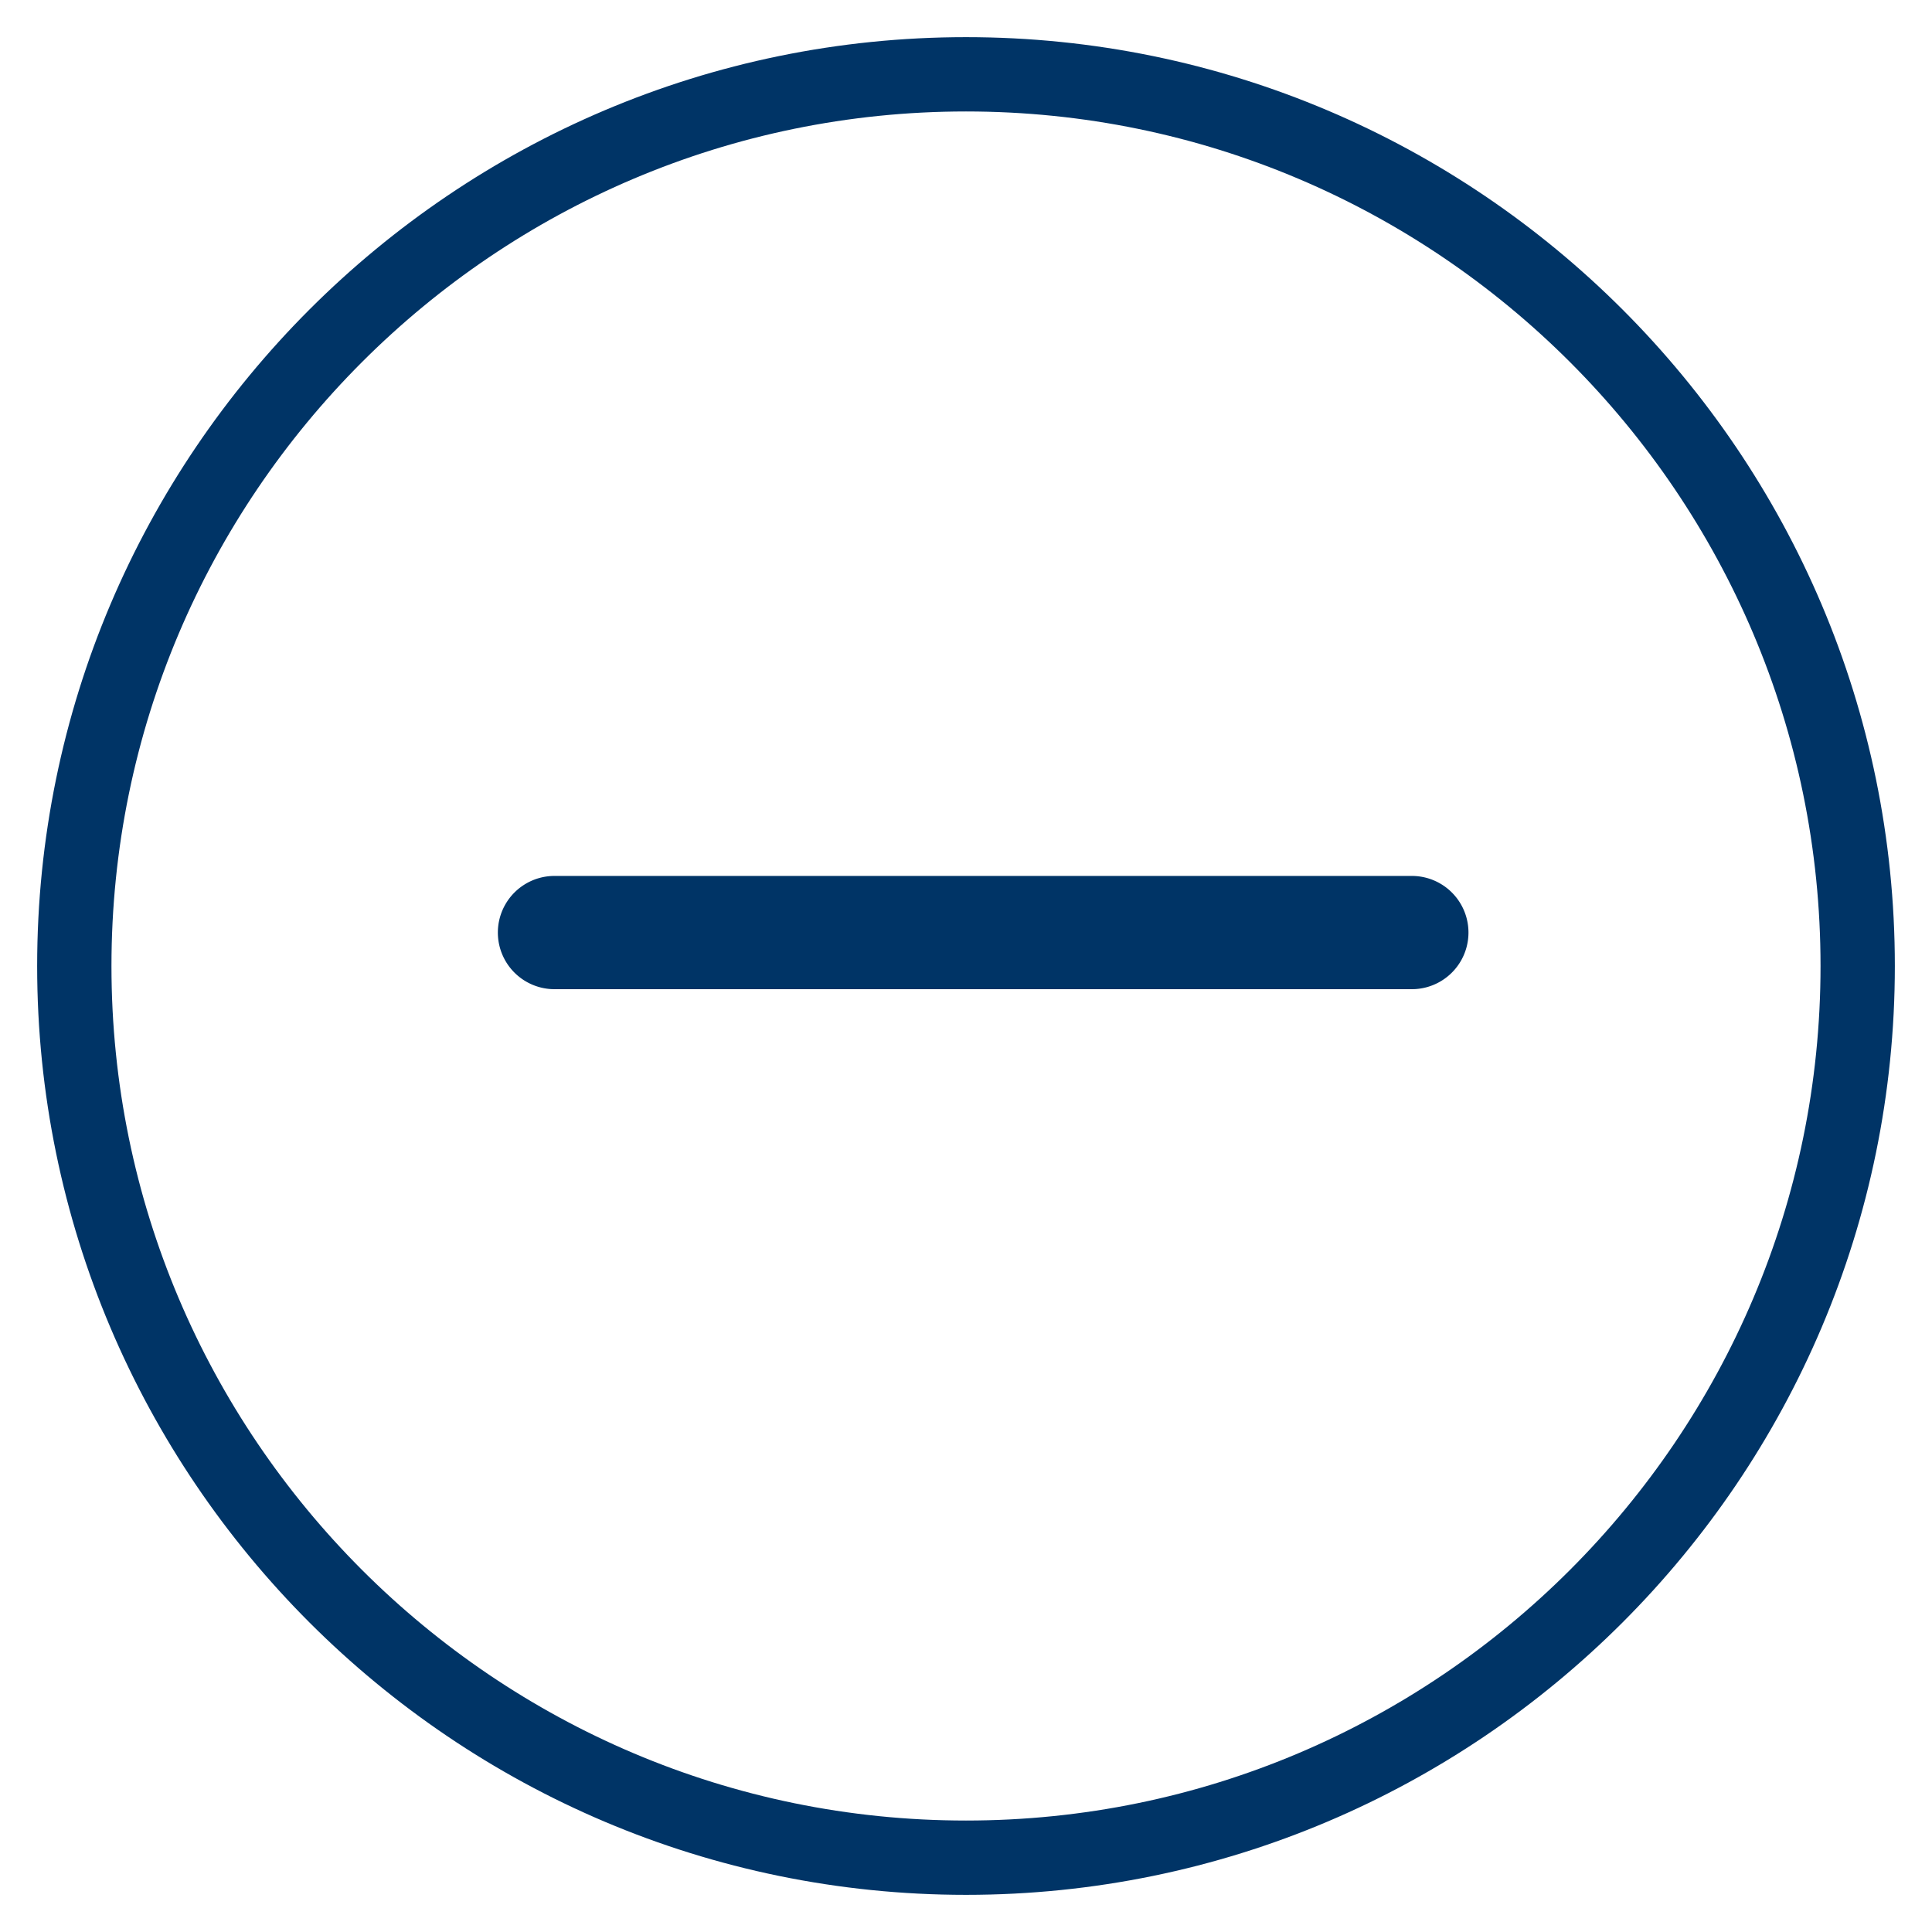
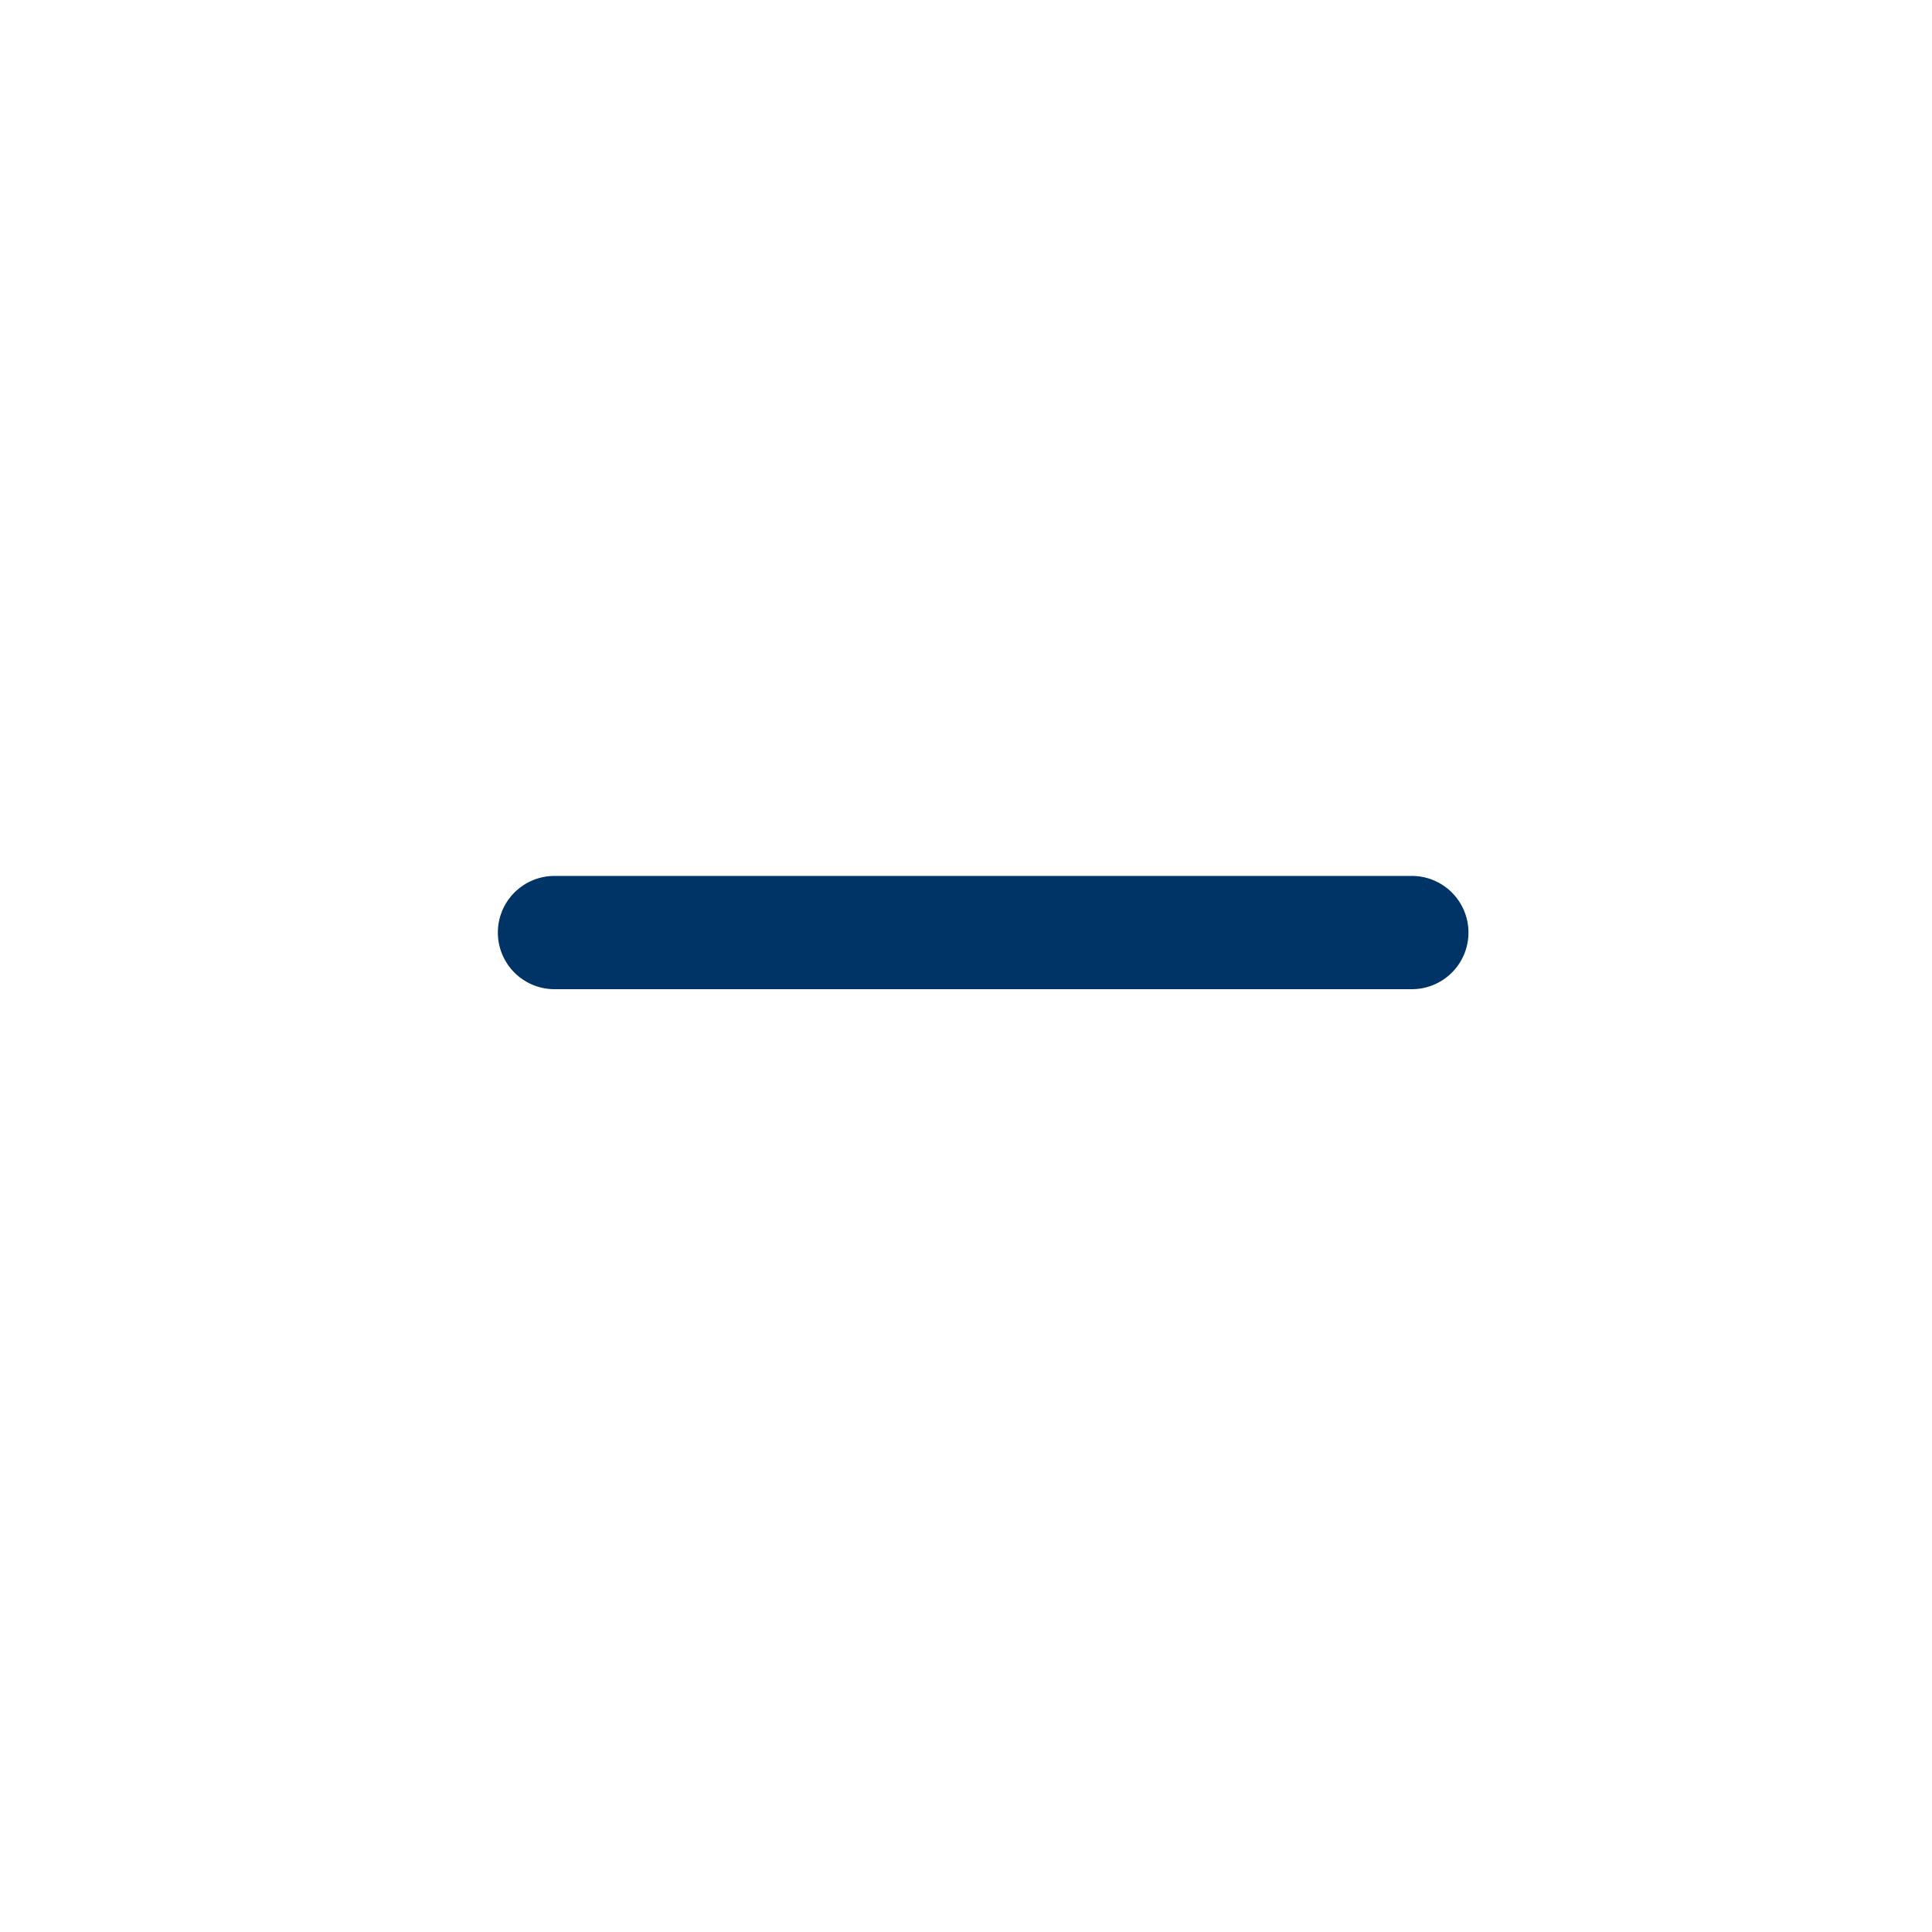
<svg xmlns="http://www.w3.org/2000/svg" width="26" height="26" viewBox="0 0 26 26">
  <g fill="none" fill-rule="nonzero">
-     <path stroke="#003466" d="M13 1c6.617 0 12 5.383 12 12s-5.383 12-12 12S1 19.617 1 13 6.383 1 13 1z" />
    <path fill="#003466" d="M7.462 11.788H19a.761.761 0 1 1 0 1.524H7.462a.761.761 0 1 1 0-1.524z" />
  </g>
</svg>